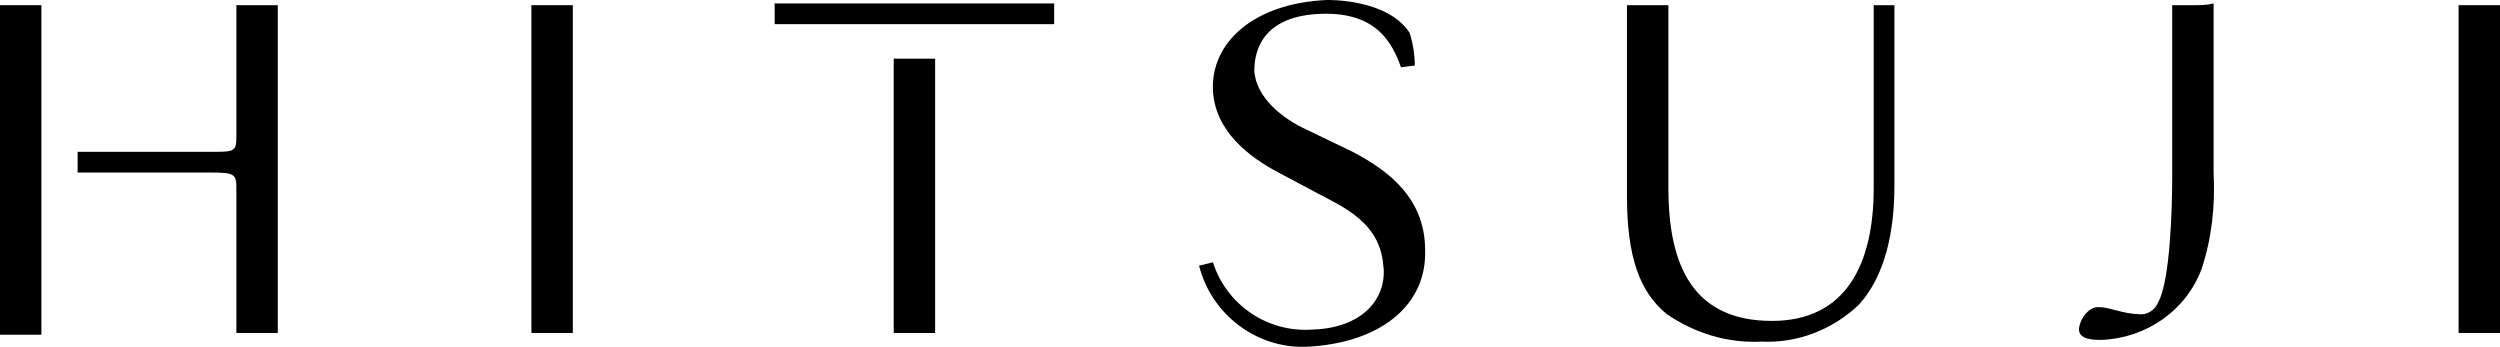
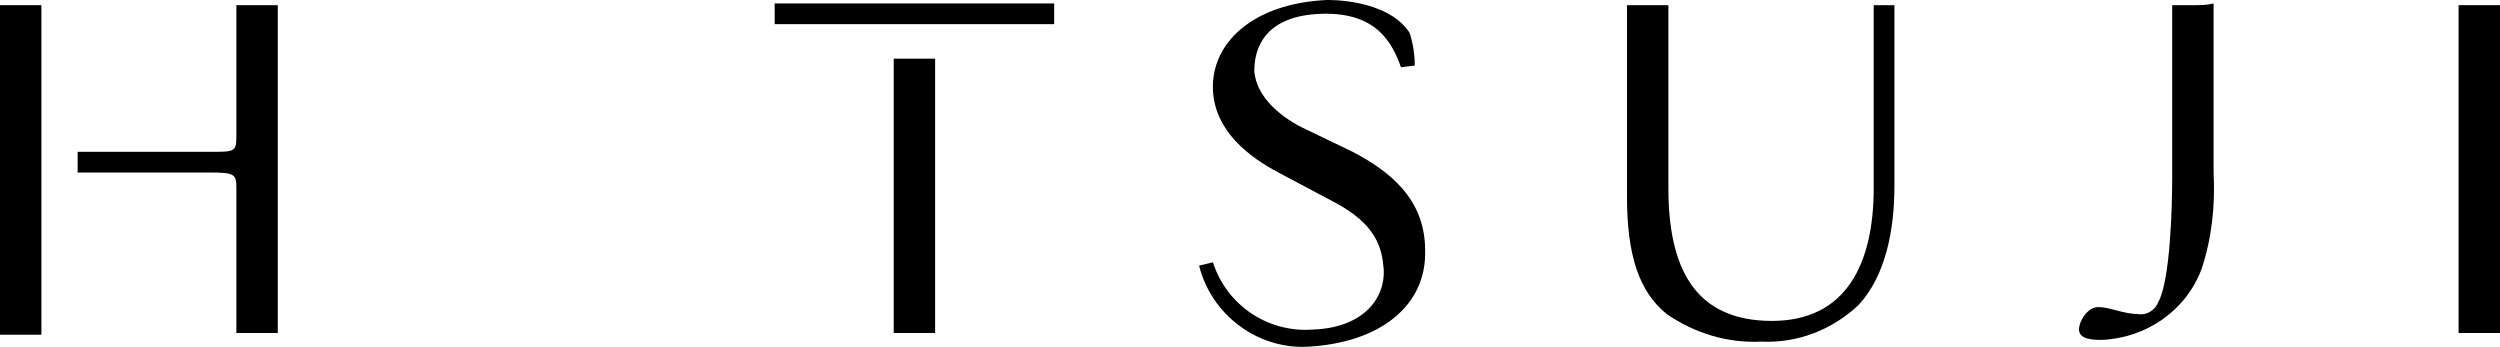
<svg xmlns="http://www.w3.org/2000/svg" version="1.1" id="_イヤー_2" x="0px" y="0px" viewBox="0 0 144.9 20.1" style="enable-background:new 0 0 144.9 20.1;" xml:space="preserve">
  <g id="_イヤー_1-2">
    <path id="_ス_21" d="M44.9,0.2v1.2h16.2V0.2H44.9z" />
-     <path id="_ス_22" d="M33.2,0.3h-2.4v19h2.4V0.3z" />
    <path id="_ス_23" d="M144.9,0.3h-2.4v19h2.4V0.3z" />
    <path id="_ス_24" d="M109.8,5.7V0.3h-1.2v6.9l0,0v3.7c0,4.4-1.6,7.7-5.9,7.7c-4.5,0-6-3.1-6-7.7V0.3h-2.4v11.1   c0,3.4,0.7,5.5,2.3,6.8c1.6,1.1,3.5,1.7,5.5,1.6c2.1,0.1,4.1-0.7,5.6-2.1c1.6-1.7,2.1-4.4,2.1-6.9V5.7L109.8,5.7z" />
    <path id="_ス_25" d="M78.4,8.8l-2.7-1.3c-1.3-0.6-2.9-1.8-3-3.4c0-1.3,0.6-3.2,3.9-3.3c3.2-0.1,4.1,1.7,4.6,3.1L82,3.8   c0-0.6-0.1-1.3-0.3-1.9c-1.3-2-4.8-1.9-4.8-1.9c-4.3,0.2-6.7,2.5-6.6,5.2c0.1,2.4,2.1,3.9,3.8,4.8l3.2,1.7c2.5,1.3,2.8,2.7,2.9,3.9   c0.1,1.7-1.2,3.4-4.1,3.5c-2.6,0.2-5-1.4-5.8-3.9l-0.8,0.2c0.7,2.8,3.3,4.8,6.2,4.7c4.3-0.2,7-2.4,6.9-5.6   C82.6,11.5,80.5,9.9,78.4,8.8" />
    <path id="_ス_26" d="M127.1,0.3h-1.2v10c0,1.6-0.1,5.9-0.8,7.2c-0.2,0.5-0.7,0.8-1.2,0.7c-0.4,0-0.8-0.1-1.2-0.2   c-0.4-0.1-0.7-0.2-1.1-0.2c-0.6,0-1.1,0.8-1.1,1.3c0,0.6,0.9,0.6,1.3,0.6c2.6-0.1,4.9-1.7,5.8-4.1c0.6-1.8,0.8-3.7,0.7-5.6V0.2   C127.9,0.3,127.6,0.3,127.1,0.3" />
    <path id="_ス_27" d="M51.8,3.4v15.9h2.4V3.4H51.8z" />
    <path id="_ス_28" d="M2.4,7.9V0.3H0v19.1h2.4V7.9z" />
    <path id="_ス_29" d="M15,0.3h-1.3v7.6c0,0.9-0.1,0.9-1.5,0.9H4.5V10h7.7c1.4,0,1.5,0.1,1.5,0.9v8.4h2.4v-19H15" />
  </g>
</svg>